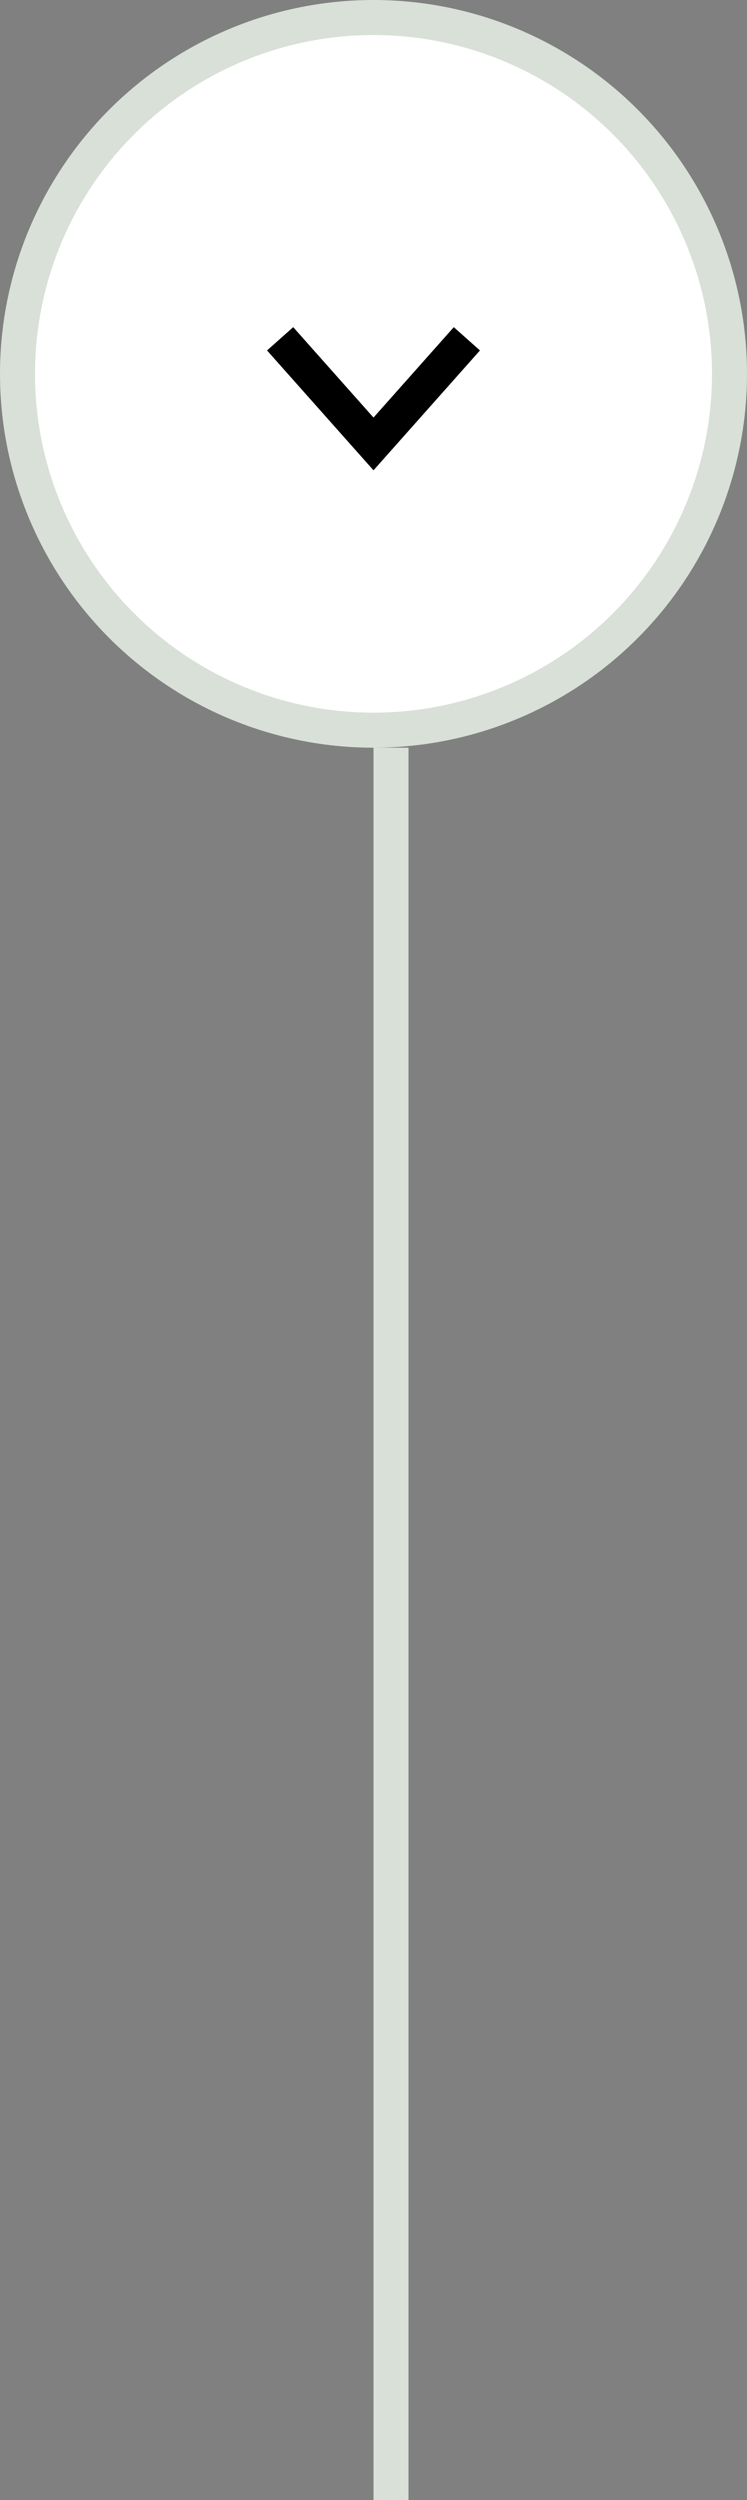
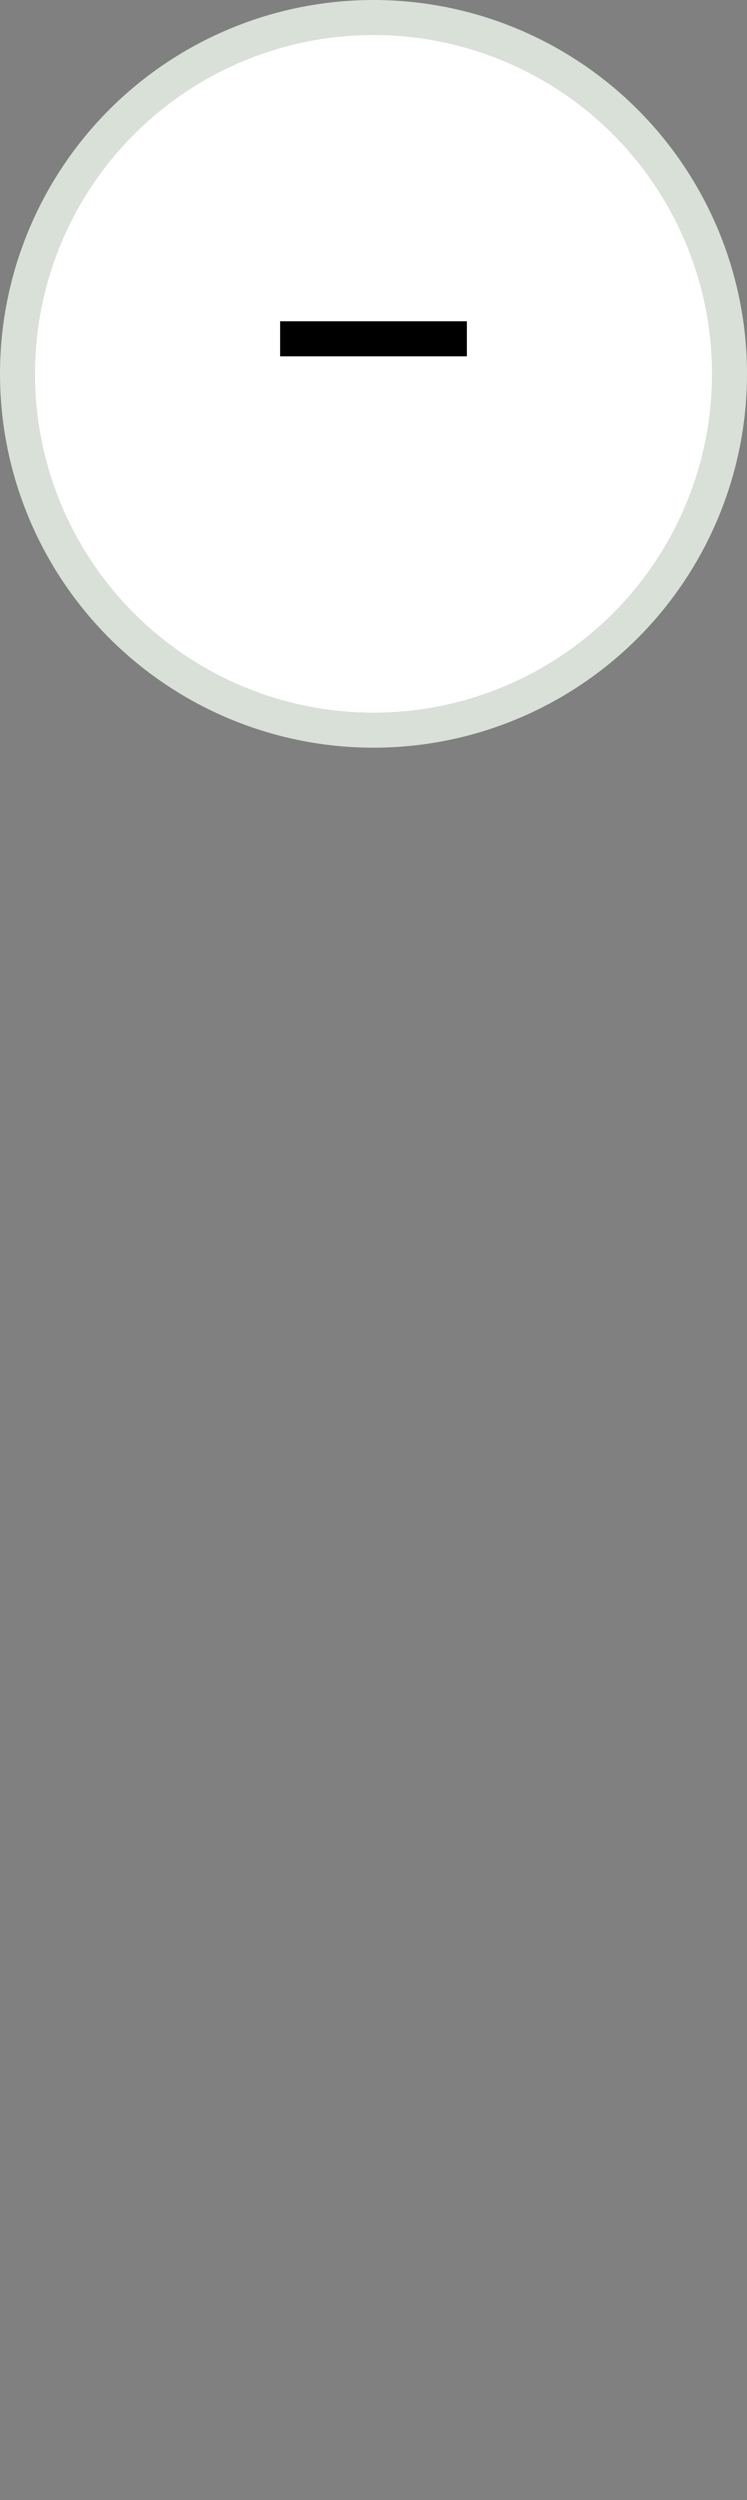
<svg xmlns="http://www.w3.org/2000/svg" width="64" height="214" viewBox="0 0 64 214" fill="none">
  <rect x="0" y="0" width="64" height="214" fill="#808080" stroke="none" />
-   <line x1="33.5" y1="64" x2="33.5" y2="214" stroke="#D8E0D8" stroke-width="3" />
  <circle cx="32" cy="32" r="30.5" fill="white" stroke="#D8E0D8" stroke-width="3" />
-   <path d="M24 29L32 38L40 29" stroke="black" stroke-width="3" />
+   <path d="M24 29L40 29" stroke="black" stroke-width="3" />
</svg>